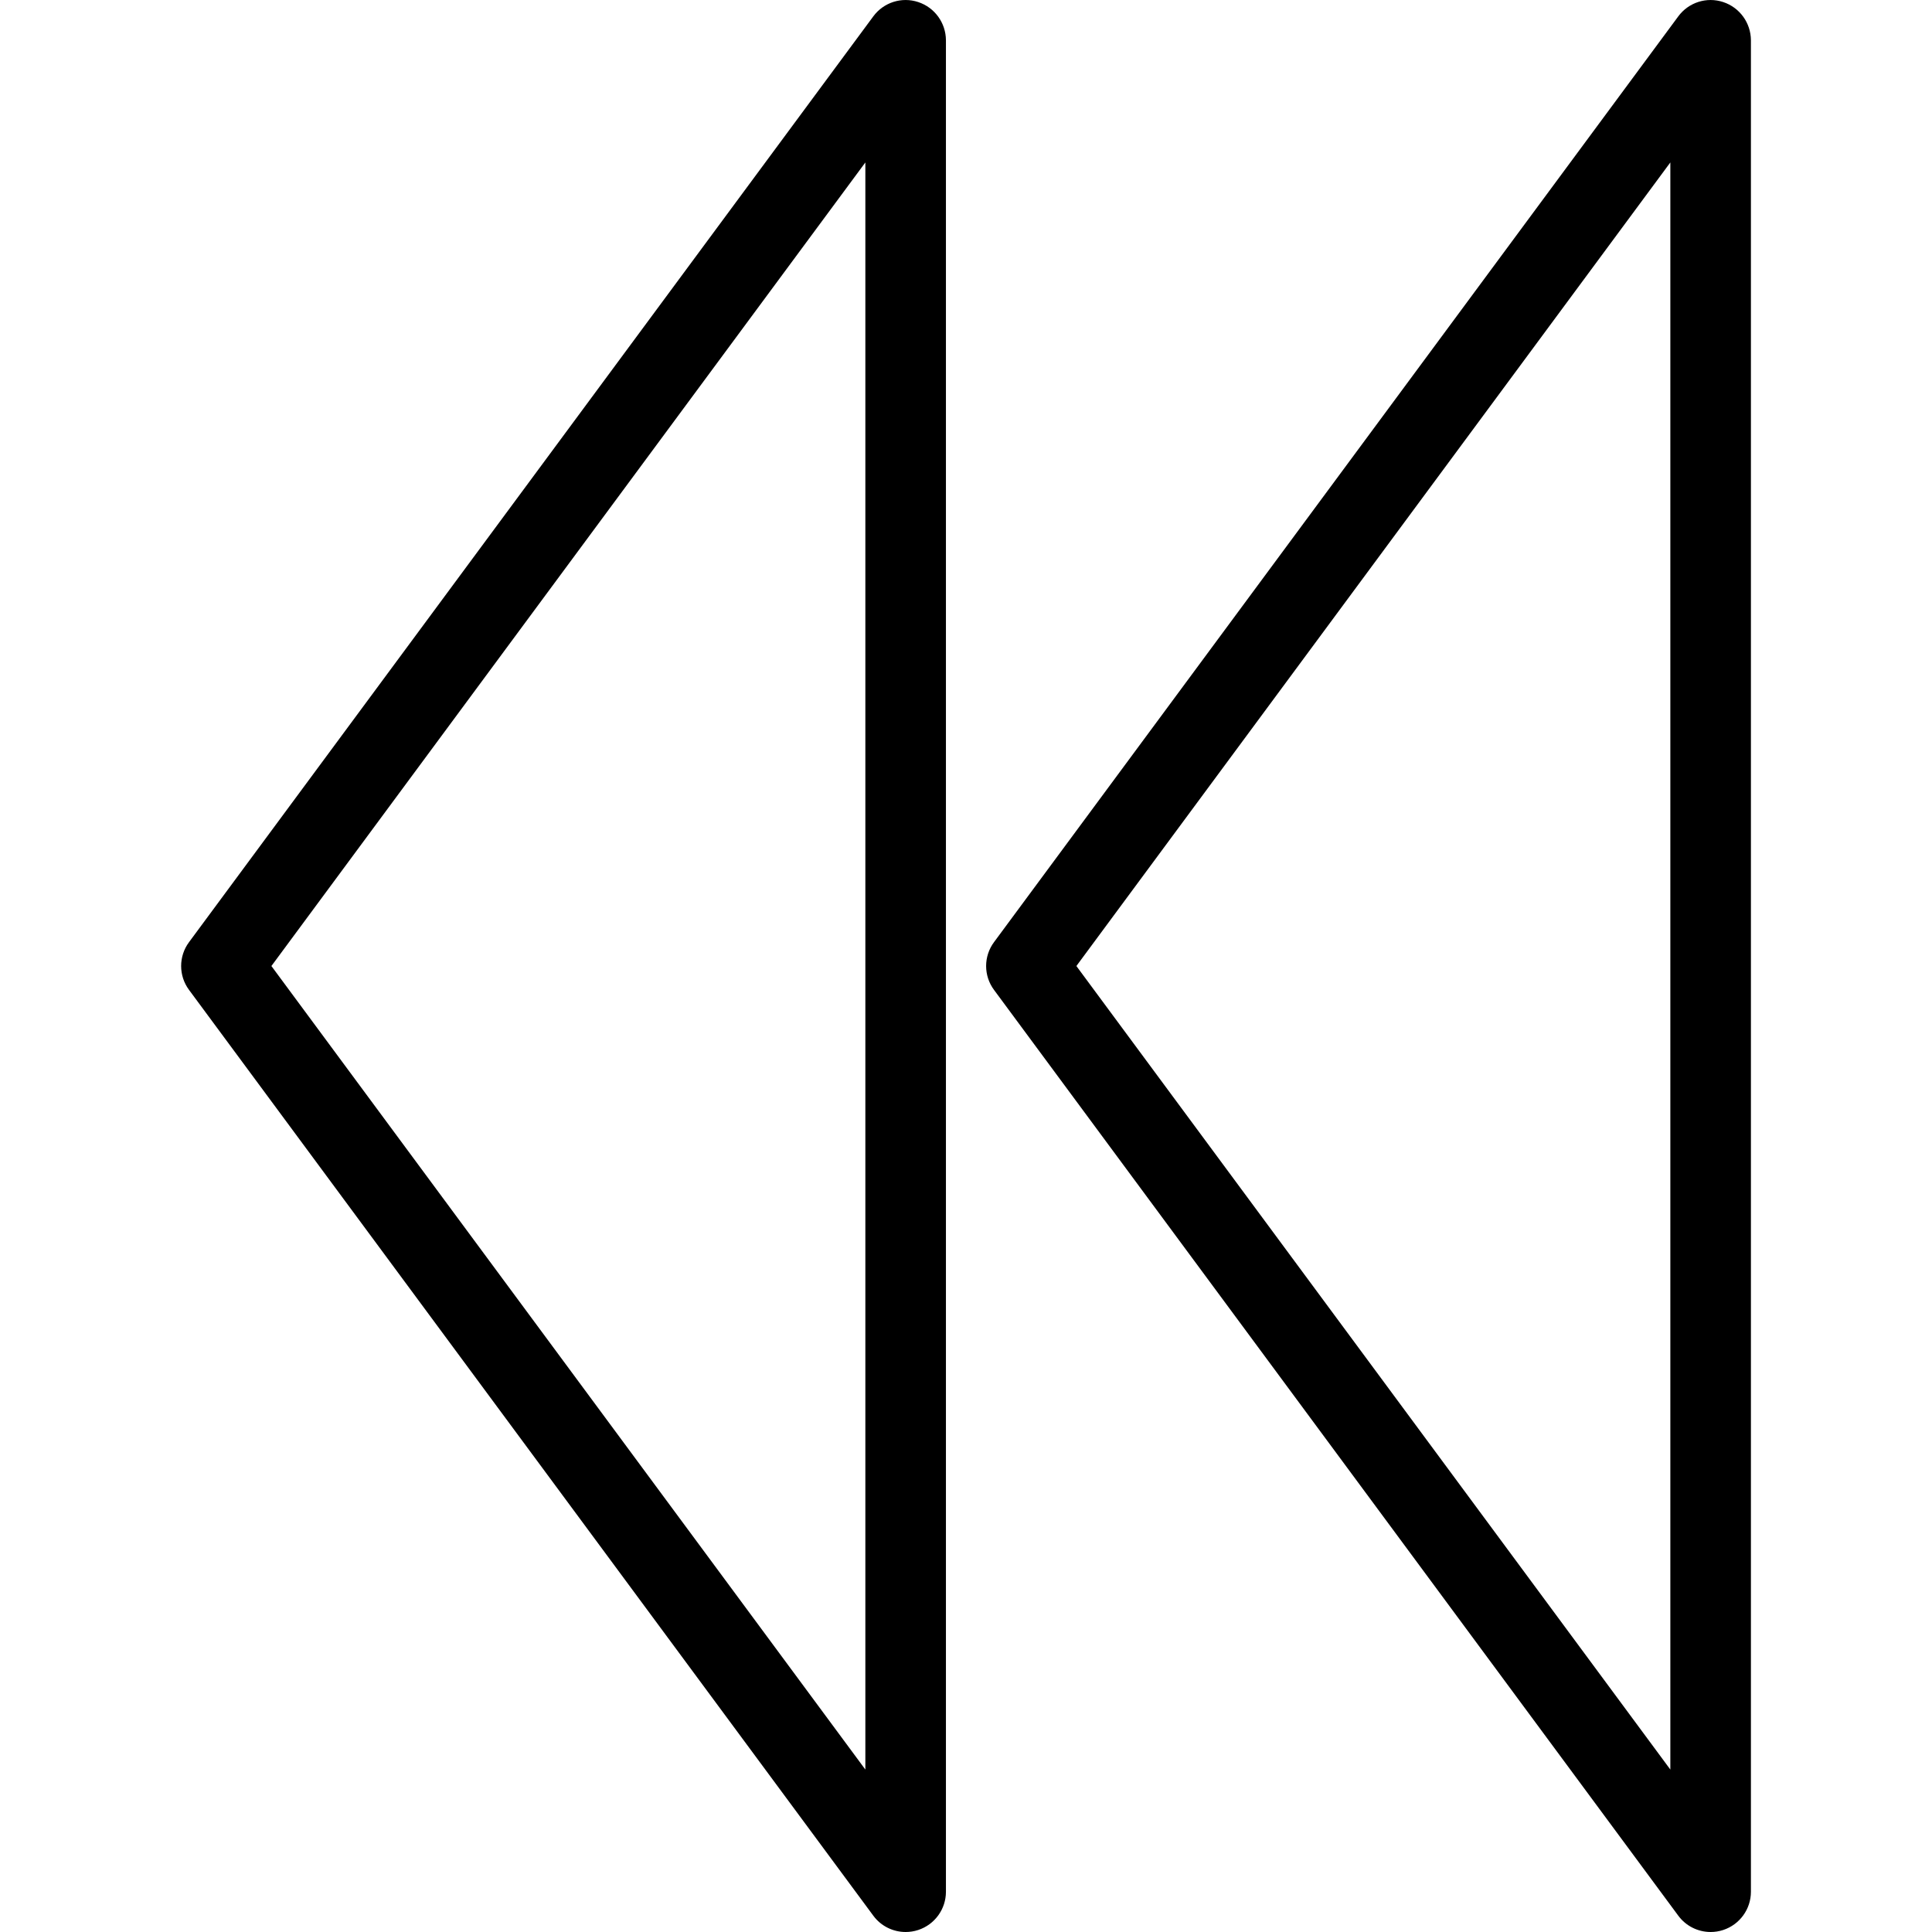
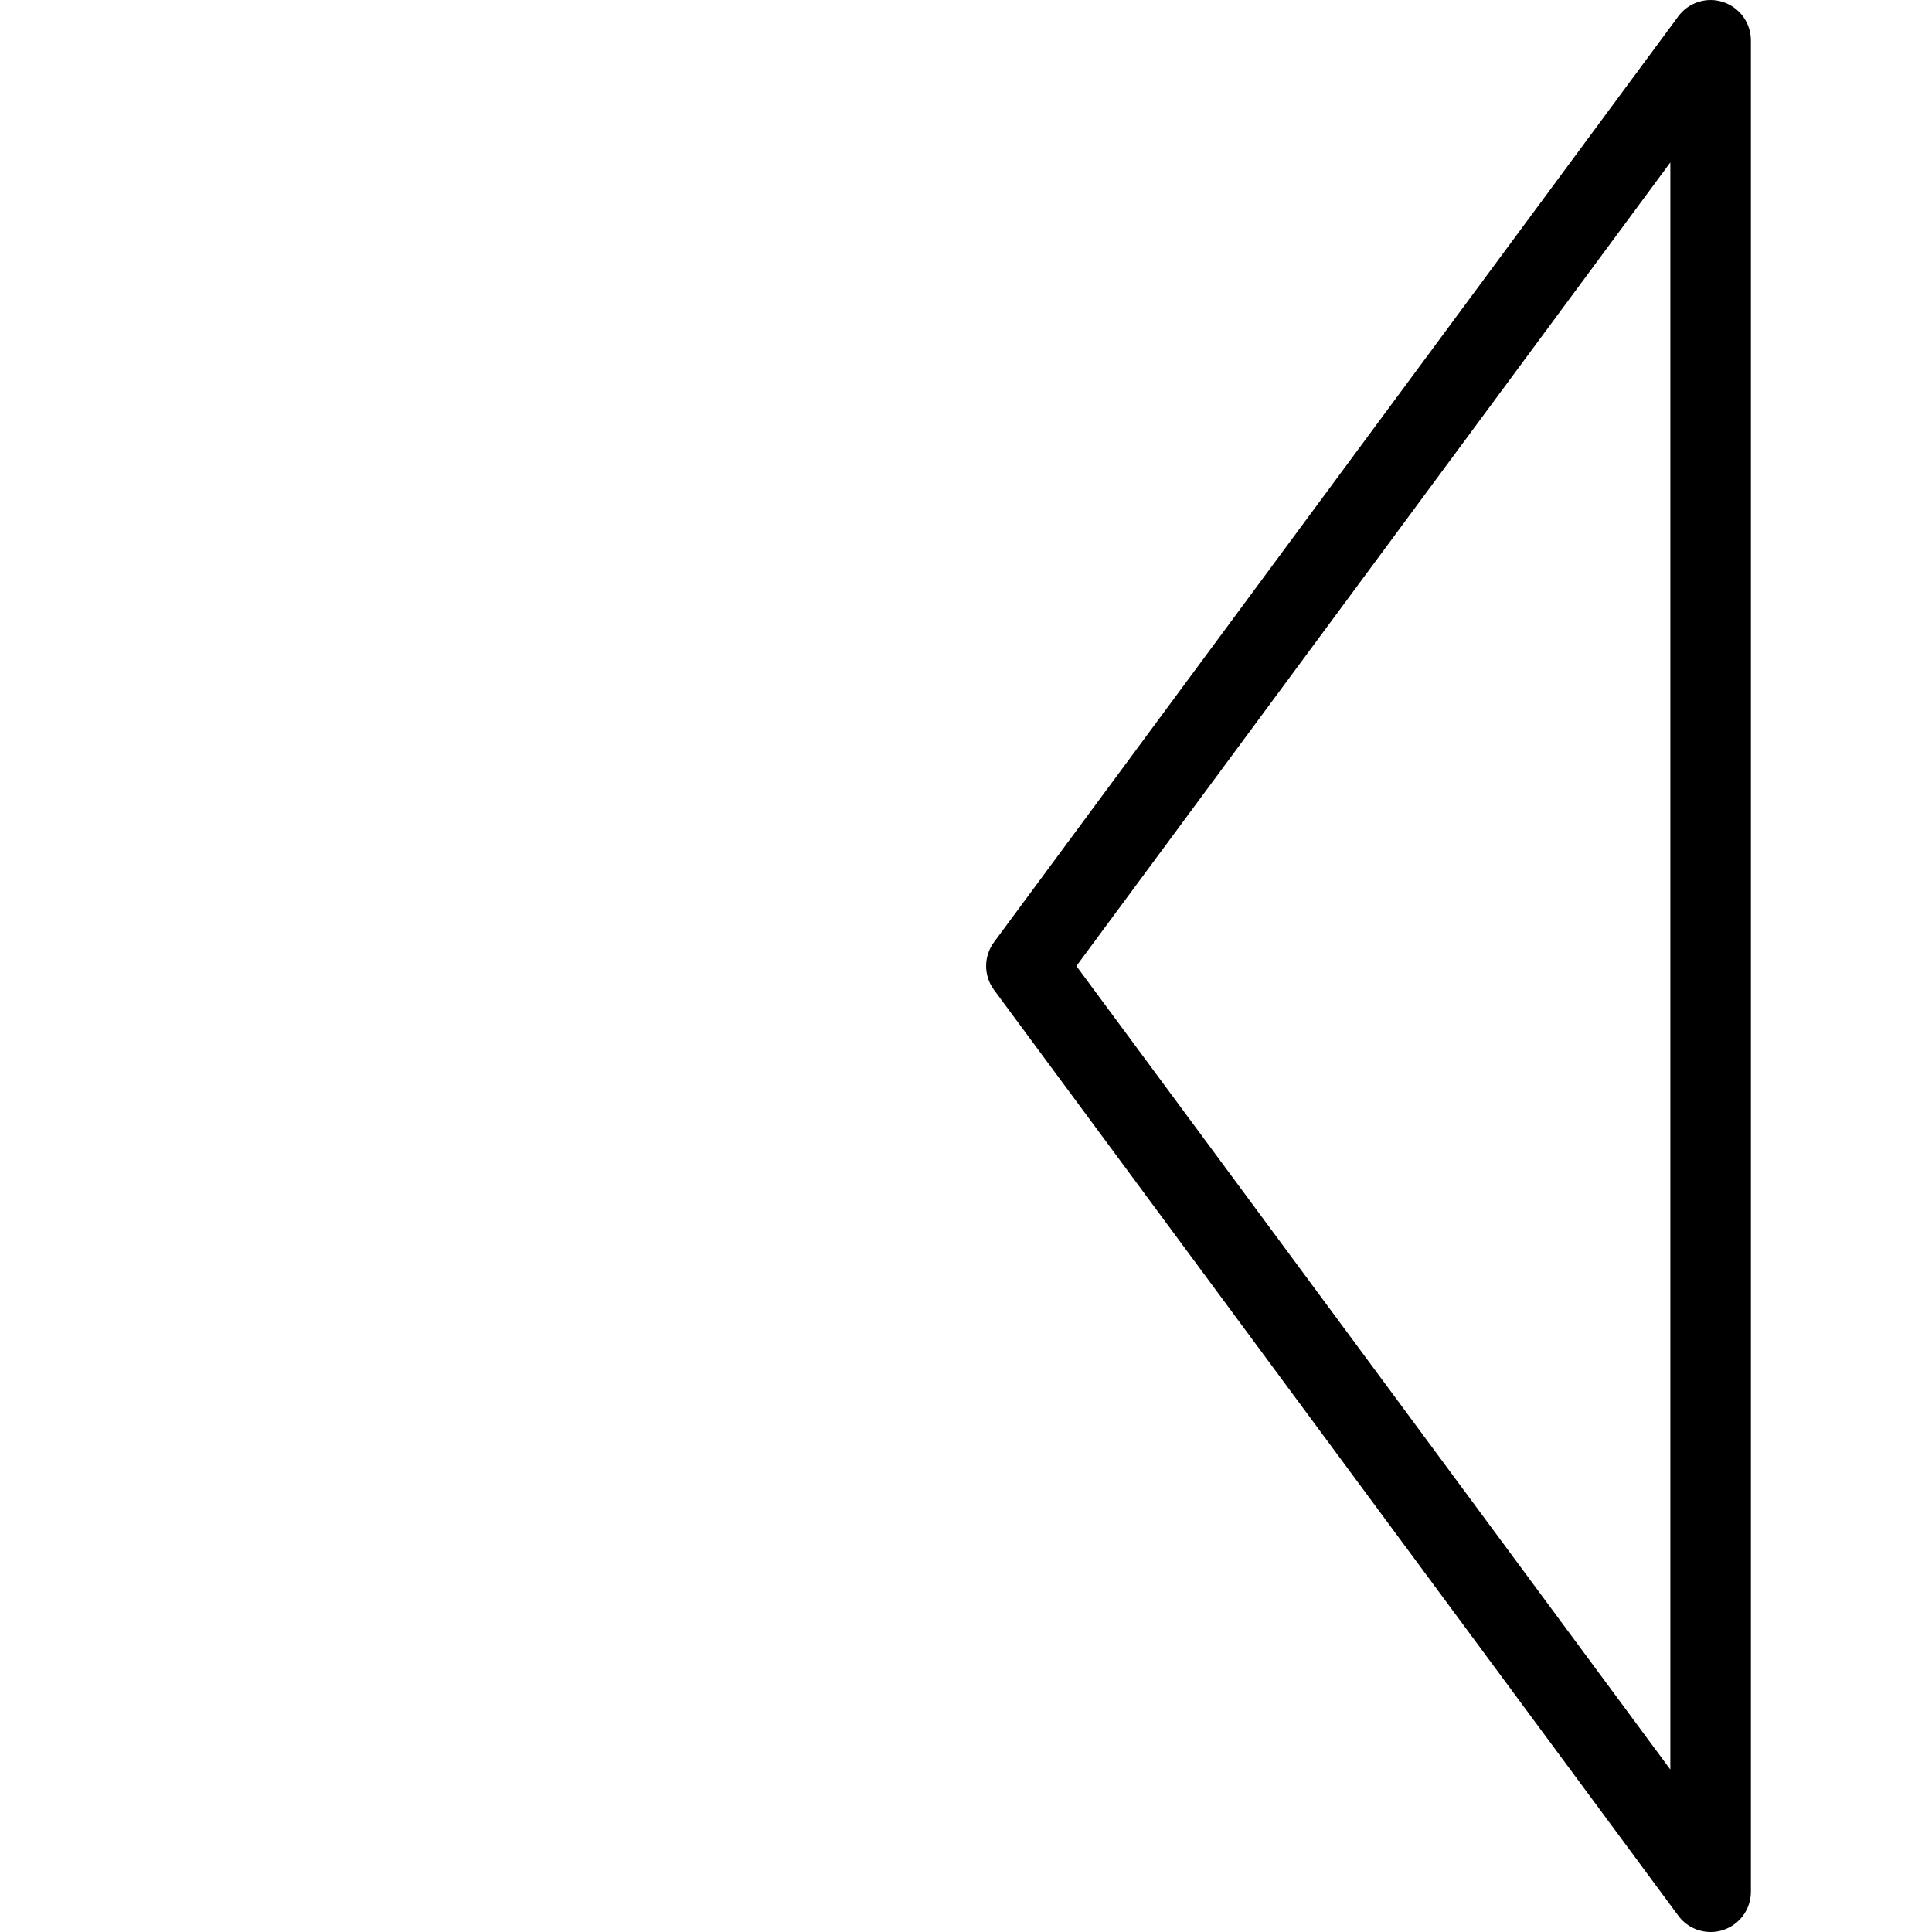
<svg xmlns="http://www.w3.org/2000/svg" fill="#000000" height="800px" width="800px" version="1.1" id="Capa_1" viewBox="0 0 48.001 48.001" xml:space="preserve">
  <g>
    <g>
-       <path d="M22.813,0.051c-0.41-0.136-0.86,0.008-1.116,0.356l-17,23c-0.262,0.353-0.262,0.835,0,1.188l17,23    c0.191,0.26,0.492,0.406,0.804,0.406c0.104,0,0.21-0.016,0.313-0.05c0.41-0.135,0.688-0.518,0.688-0.95v-46    C23.5,0.569,23.223,0.186,22.813,0.051z M21.5,43.965L6.743,24.001L21.5,4.036V43.965z" />
      <path d="M42.813,0.051c-0.41-0.136-0.86,0.008-1.116,0.356l-17,23c-0.262,0.353-0.262,0.835,0,1.188l17,23    c0.191,0.26,0.492,0.406,0.804,0.406c0.104,0,0.21-0.016,0.313-0.05c0.41-0.135,0.688-0.518,0.688-0.95v-46    C43.5,0.569,43.223,0.186,42.813,0.051z M41.5,43.965L26.743,24.001L41.5,4.036V43.965z" />
    </g>
  </g>
</svg>